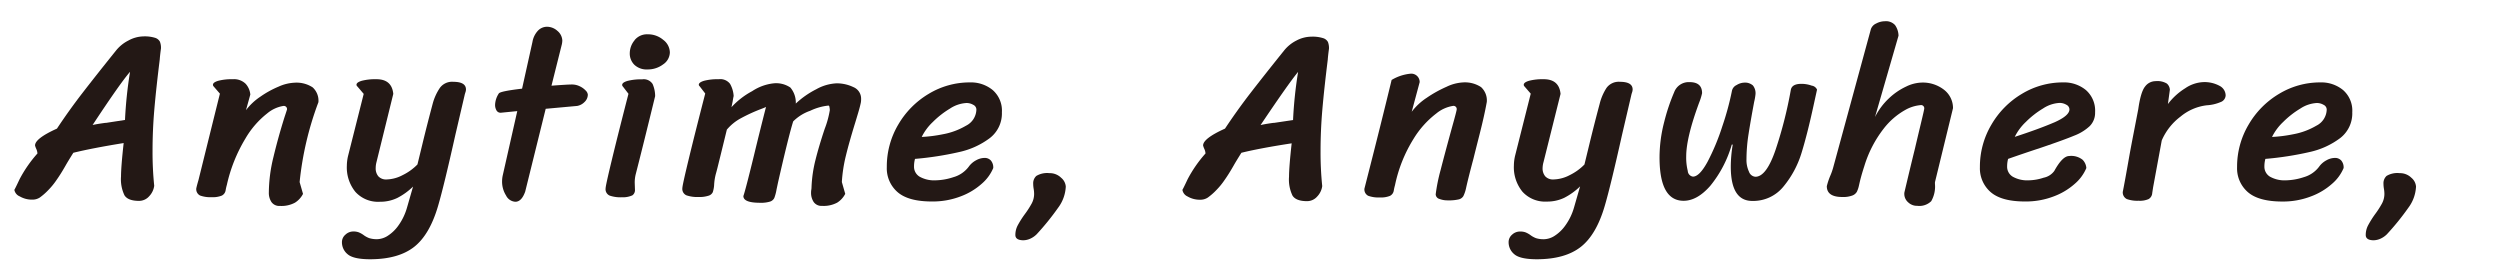
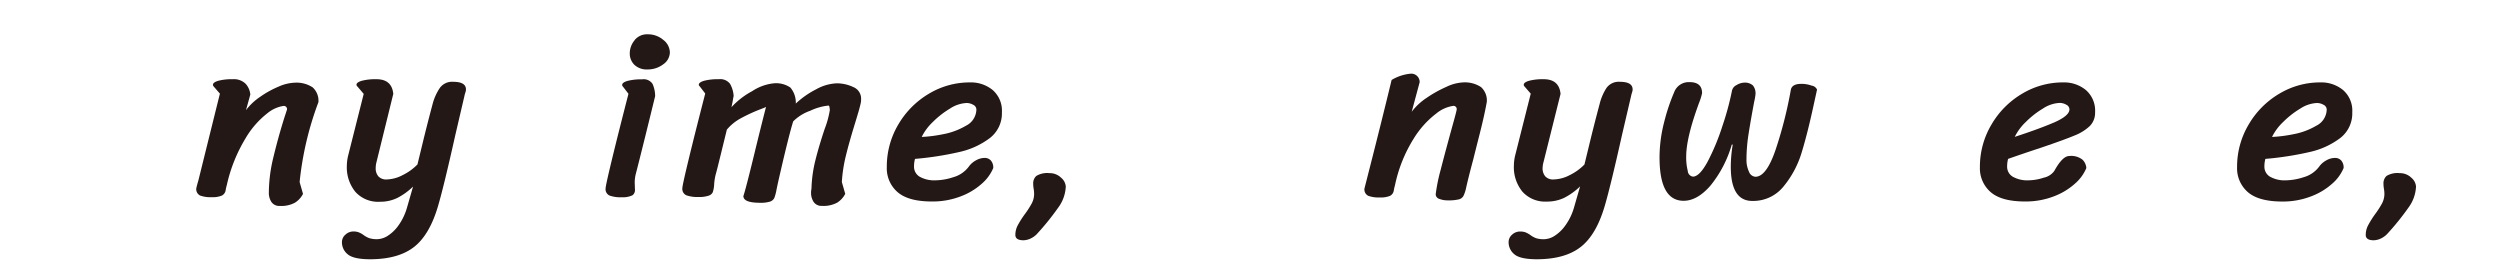
<svg xmlns="http://www.w3.org/2000/svg" id="レイヤー_1" data-name="レイヤー 1" viewBox="0 0 540 58">
  <defs>
    <style>
      .cls-1 {
        fill: #231815;
      }
    </style>
  </defs>
  <title>anytime</title>
  <g>
-     <path class="cls-1" d="M15.84,33q-1.25,2-1.61,2.65-1.09,1.92-2,3.2a15.23,15.23,0,0,1-1.85,2.26,12.87,12.87,0,0,1-1.79,1.56A2.88,2.88,0,0,1,7,43.12a5.2,5.2,0,0,1-2.73-.7A1.9,1.9,0,0,1,3.1,41q0.1-.1,1.14-2.31a27.48,27.48,0,0,1,3.85-5.54,2.84,2.84,0,0,0-.26-1,3.63,3.63,0,0,1-.26-0.73q0-1.51,4.73-3.64,2.65-4,5.59-7.8t7.2-9.1a8.11,8.11,0,0,1,2.65-2.13A7,7,0,0,1,31,7.86a7.53,7.53,0,0,1,2.5.31A1.76,1.76,0,0,1,34.54,9a3.64,3.64,0,0,1,.23,1.46Q34.56,12,34.51,12.8q-0.78,6.29-1.17,10.79t-0.39,9a71.71,71.71,0,0,0,.36,7.54,4,4,0,0,1-1.09,2.26,2.89,2.89,0,0,1-2.18,1q-2.39,0-3.15-1.2a8,8,0,0,1-.75-4.06q0-2.08.57-7.23Q19.9,32,15.84,33Zm7-6.45L27,25.91a91.16,91.16,0,0,1,1.09-10.4Q26,17.9,20,27,20.89,26.79,22.81,26.53Z" />
    <path class="cls-1" d="M46,18.31q0-.52,1.14-0.86a11.7,11.7,0,0,1,3.17-.34,3.57,3.57,0,0,1,2.76,1,4,4,0,0,1,1,2.31l-0.94,3.38a12.7,12.7,0,0,1,3.07-2.89,20.89,20.89,0,0,1,4-2.21,9.25,9.25,0,0,1,3.33-.83,6.35,6.35,0,0,1,4,1,3.88,3.88,0,0,1,1.25,3.2,68.29,68.29,0,0,0-4.06,17.26l0.73,2.55a4.85,4.85,0,0,1-1.74,1.9,6.16,6.16,0,0,1-3.25.7,2.05,2.05,0,0,1-1.82-.83,3.58,3.58,0,0,1-.57-2.08,32.77,32.77,0,0,1,1-7.67q1-4.18,2.37-8.55Q62,23.67,62,23.62a0.69,0.69,0,0,0-.83-0.73,7.27,7.27,0,0,0-3.46,1.61A19.09,19.09,0,0,0,53,29.94a33.24,33.24,0,0,0-4,10,9.86,9.86,0,0,0-.26,1.14,1.54,1.54,0,0,1-.83,1.17,5.2,5.2,0,0,1-2.18.34,6.51,6.51,0,0,1-2.52-.36,1.53,1.53,0,0,1-.81-1.56q0.16-.73.47-1.77,3-12.12,4.63-18.67l-1.35-1.56A0.5,0.5,0,0,1,46,18.31Z" />
    <path class="cls-1" d="M81.15,36.31a2.64,2.64,0,0,0,.57,1.77,2.26,2.26,0,0,0,1.82.68A7.85,7.85,0,0,0,87,37.81a11.46,11.46,0,0,0,3.17-2.29l1-4.11q1-4.16,2.29-9A11.33,11.33,0,0,1,95,19a3.25,3.25,0,0,1,2.89-1.33q2.76,0,2.76,1.66a2.13,2.13,0,0,1-.13.65,5.49,5.49,0,0,0-.18.65l-2,8.58q-2.44,10.92-3.69,15.18-1.82,6.29-5.2,8.94T80,56q-3.64,0-4.89-1.07a3.32,3.32,0,0,1-1.25-2.63,2.09,2.09,0,0,1,.75-1.61A2.46,2.46,0,0,1,76.26,50a3.3,3.3,0,0,1,1.22.18,5.11,5.11,0,0,1,1,.55,5,5,0,0,0,1.25.7,5.43,5.43,0,0,0,1.82.23A4.44,4.44,0,0,0,83.65,51a8.36,8.36,0,0,0,2.42-2.31,12.41,12.41,0,0,0,1.85-3.87l1.3-4.52a14.07,14.07,0,0,1-3.43,2.47,8.49,8.49,0,0,1-3.74.81,6.6,6.6,0,0,1-5.28-2.13,8.35,8.35,0,0,1-1.85-5.67,9.5,9.5,0,0,1,.31-2.29l3.33-13.21L77.2,18.68A0.5,0.5,0,0,1,77,18.31q0-.52,1.14-0.86a11.69,11.69,0,0,1,3.17-.34q3.33,0,3.64,3.17L81.31,35.06A5.15,5.15,0,0,0,81.15,36.31Z" />
    <path class="cls-1" d="M333.2,36.31a2.64,2.64,0,0,0,.57,1.77,2.26,2.26,0,0,0,1.82.68,7.85,7.85,0,0,0,3.48-.94,11.45,11.45,0,0,0,3.17-2.29l1-4.11q1-4.16,2.29-9A11.33,11.33,0,0,1,347,19a3.25,3.25,0,0,1,2.89-1.33q2.76,0,2.76,1.66a2.13,2.13,0,0,1-.13.65,5.49,5.49,0,0,0-.18.65l-2,8.58q-2.44,10.92-3.69,15.18-1.82,6.29-5.2,8.94T332,56q-3.64,0-4.89-1.07a3.32,3.32,0,0,1-1.25-2.63,2.09,2.09,0,0,1,.75-1.61,2.46,2.46,0,0,1,1.69-.68,3.3,3.3,0,0,1,1.22.18,5.1,5.1,0,0,1,1,.55,5,5,0,0,0,1.25.7,5.43,5.43,0,0,0,1.82.23A4.44,4.44,0,0,0,335.7,51a8.36,8.36,0,0,0,2.42-2.31A12.41,12.41,0,0,0,340,44.78l1.3-4.52a14.07,14.07,0,0,1-3.43,2.47,8.49,8.49,0,0,1-3.74.81,6.61,6.61,0,0,1-5.28-2.13A8.35,8.35,0,0,1,327,35.73a9.5,9.5,0,0,1,.31-2.29l3.33-13.21-1.35-1.56a0.5,0.5,0,0,1-.16-0.36q0-.52,1.14-0.86a11.69,11.69,0,0,1,3.17-.34q3.33,0,3.64,3.17l-3.69,14.77A5.15,5.15,0,0,0,333.2,36.31Z" />
-     <path class="cls-1" d="M108.19,24.35a1,1,0,0,1-.94-0.49,2.35,2.35,0,0,1-.31-1.27,4.78,4.78,0,0,1,.83-2.44q0.47-.47,5-1l2.24-10.09a4.67,4.67,0,0,1,1.22-2.47,2.71,2.71,0,0,1,1.9-.81,3.36,3.36,0,0,1,2.26.88,2.86,2.86,0,0,1,1.07,2.08,4.48,4.48,0,0,1-.1.83l-2.24,8.94q3.43-.26,4.42-0.26a3.84,3.84,0,0,1,1.69.39,4.1,4.1,0,0,1,1.27.91,1.47,1.47,0,0,1,.47.88,2.19,2.19,0,0,1-.7,1.59,2.94,2.94,0,0,1-1.59.86l-6.81.62L113.44,41.4q-0.78,2.18-2.13,2.18a2.39,2.39,0,0,1-2-1.35,5.6,5.6,0,0,1-.86-3.07,6,6,0,0,1,.16-1.35L111.73,24Z" />
    <path class="cls-1" d="M137.31,37.66a7.5,7.5,0,0,0-.21,1.82l0.05,1.46a1.39,1.39,0,0,1-.55,1.25,5,5,0,0,1-2.31.42,7.16,7.16,0,0,1-2.6-.36,1.5,1.5,0,0,1-.88-1.56q0-.57,1.33-6.08t3.61-14.35l-1.2-1.56a0.5,0.5,0,0,1-.16-0.36q0-.52,1.14-0.86a11.69,11.69,0,0,1,3.17-.34,2.27,2.27,0,0,1,2.26,1,6.52,6.52,0,0,1,.55,2.63Q138.77,32,137.31,37.66Zm-0.23-29a3.45,3.45,0,0,1,2.83-1.25,5.07,5.07,0,0,1,3.35,1.2,3.48,3.48,0,0,1,1.43,2.7,3.19,3.19,0,0,1-1.46,2.6A5.48,5.48,0,0,1,139.86,15a3.84,3.84,0,0,1-2.83-1,3.41,3.41,0,0,1-1-2.52A4.41,4.41,0,0,1,137.08,8.69Z" />
    <path class="cls-1" d="M150.94,18.31q0-.52,1.14-0.86a11.69,11.69,0,0,1,3.17-.34,2.65,2.65,0,0,1,2.44,1,6.1,6.1,0,0,1,.78,2.63q-0.1.42-.21,1.14L158,23.15a16.75,16.75,0,0,1,4.47-3.46A10.44,10.44,0,0,1,167.11,18a5.47,5.47,0,0,1,3.61.91,5,5,0,0,1,1.17,3.46,18.87,18.87,0,0,1,4.42-3.09A9.9,9.9,0,0,1,180.68,18a8.25,8.25,0,0,1,3.64.81A2.69,2.69,0,0,1,186,21.38a4,4,0,0,1-.05.73q-0.16.83-.6,2.31t-0.65,2.16q-1.3,4.21-2,7.1a31.35,31.35,0,0,0-.86,5.64l0.73,2.55a4.85,4.85,0,0,1-1.74,1.9,6.16,6.16,0,0,1-3.25.7,2.05,2.05,0,0,1-1.82-.83,3.58,3.58,0,0,1-.57-2.08,3.45,3.45,0,0,1,.05-0.57,3.54,3.54,0,0,0,.05-0.57,28.2,28.2,0,0,1,.86-5.9q0.75-3,2-6.73a20.1,20.1,0,0,0,1.09-4,2.9,2.9,0,0,0-.08-0.65,0.38,0.38,0,0,0-.18-0.34A12,12,0,0,0,175,23.93a9.66,9.66,0,0,0-3.67,2.29q-1,3.17-3.28,13.21l-0.31,1.46a9.69,9.69,0,0,1-.49,1.87,1.54,1.54,0,0,1-.91.78,6.61,6.61,0,0,1-2.18.26q-3.59,0-3.59-1.46,0.42-1.14,2.29-8.79,1.14-4.73,2.6-10.45-0.31.16-1.14,0.47a35.62,35.62,0,0,0-4.34,2A10.34,10.34,0,0,0,157,28l-1.35,5.51q-0.31,1.25-.57,2.31t-0.47,1.79a11.62,11.62,0,0,0-.36,2.39,6.31,6.31,0,0,1-.29,1.51,1.46,1.46,0,0,1-.88.75,6.3,6.3,0,0,1-2.21.29,7.16,7.16,0,0,1-2.6-.36,1.5,1.5,0,0,1-.88-1.56q0-.57,1.33-6.08t3.61-14.35l-1.2-1.56A0.5,0.5,0,0,1,150.94,18.31Z" />
    <path class="cls-1" d="M193.89,41.51a6.8,6.8,0,0,1-2.34-5.41A17.78,17.78,0,0,1,194,26.95a18.63,18.63,0,0,1,6.6-6.68,17.09,17.09,0,0,1,8.92-2.47,7.4,7.4,0,0,1,4.89,1.64,5.89,5.89,0,0,1,2,4.81,6.72,6.72,0,0,1-2.63,5.59,17.08,17.08,0,0,1-6.6,3,68.06,68.06,0,0,1-9.54,1.48,6.19,6.19,0,0,0-.21,1.61,2.5,2.5,0,0,0,1.22,2.24,6.42,6.42,0,0,0,3.46.78,13,13,0,0,0,3.82-.68,6.27,6.27,0,0,0,3.3-2.24,4.58,4.58,0,0,1,1.59-1.4,3.89,3.89,0,0,1,1.85-.52,1.78,1.78,0,0,1,1.35.55,2.3,2.3,0,0,1,.52,1.64,9.1,9.1,0,0,1-2.44,3.35,14.37,14.37,0,0,1-4.63,2.78,16.79,16.79,0,0,1-6.14,1.09Q196.23,43.53,193.89,41.51ZM203.66,29a15.23,15.23,0,0,0,5-1.85,4,4,0,0,0,2.24-3.51,1.15,1.15,0,0,0-.68-1,2.86,2.86,0,0,0-1.46-.39,7.16,7.16,0,0,0-3.56,1.2,19.15,19.15,0,0,0-3.72,2.91,11.31,11.31,0,0,0-2.39,3.22A30.17,30.17,0,0,0,203.66,29Z" />
    <path class="cls-1" d="M219.32,50.76a4.43,4.43,0,0,1,.49-2.05,20.55,20.55,0,0,1,1.53-2.42,19.85,19.85,0,0,0,1.51-2.34,4.41,4.41,0,0,0,.52-2.08,6.87,6.87,0,0,0-.1-1.09,6.65,6.65,0,0,1-.1-1.09,2.14,2.14,0,0,1,.68-1.69,4.53,4.53,0,0,1,2.81-.6,3.5,3.5,0,0,1,2.55,1,2.73,2.73,0,0,1,1,1.9,8.26,8.26,0,0,1-1.66,4.58,55.24,55.24,0,0,1-4.63,5.72,4.71,4.71,0,0,1-1.35.94,3.78,3.78,0,0,1-1.61.36Q219.32,51.85,219.32,50.76Z" />
-     <path class="cls-1" d="M268.14,33q-1.25,2-1.61,2.65-1.09,1.92-2,3.2a15.22,15.22,0,0,1-1.85,2.26,12.86,12.86,0,0,1-1.79,1.56,2.88,2.88,0,0,1-1.64.47,5.2,5.2,0,0,1-2.73-.7A1.9,1.9,0,0,1,255.4,41q0.1-.1,1.14-2.31a27.48,27.48,0,0,1,3.85-5.54,2.84,2.84,0,0,0-.26-1,3.63,3.63,0,0,1-.26-0.73q0-1.51,4.73-3.64,2.65-4,5.59-7.8t7.2-9.1a8.11,8.11,0,0,1,2.65-2.13,7,7,0,0,1,3.22-.83,7.53,7.53,0,0,1,2.5.31,1.76,1.76,0,0,1,1.07.83,3.64,3.64,0,0,1,.23,1.46q-0.21,1.56-.26,2.34-0.78,6.29-1.17,10.79t-0.39,9a71.71,71.71,0,0,0,.36,7.54,4,4,0,0,1-1.09,2.26,2.89,2.89,0,0,1-2.18,1q-2.39,0-3.15-1.2a8,8,0,0,1-.75-4.06q0-2.08.57-7.23Q272.2,32,268.14,33Zm7-6.45,4.16-.62a91.16,91.16,0,0,1,1.09-10.4q-2,2.39-8.11,11.49Q273.19,26.79,275.11,26.53Z" />
    <path class="cls-1" d="M304.65,15.92a1.81,1.81,0,0,1,2,1.82l-1.72,6.4a12.94,12.94,0,0,1,3.22-3,26,26,0,0,1,4.29-2.39,9.32,9.32,0,0,1,3.46-.94,6.35,6.35,0,0,1,4,1,3.88,3.88,0,0,1,1.25,3.2q-0.52,2.91-1.56,7t-1.3,5.17q-1.14,4.26-1.61,6.4a7.52,7.52,0,0,1-.6,1.79,1.61,1.61,0,0,1-1,.7,9.66,9.66,0,0,1-2.42.21,4.78,4.78,0,0,1-1.74-.31,1.08,1.08,0,0,1-.81-1,37.51,37.51,0,0,1,1.07-5.28q0.91-3.56,2.47-9.23,1-3.54,1-3.85a0.69,0.69,0,0,0-.83-0.73,7.57,7.57,0,0,0-3.59,1.64A20,20,0,0,0,305.32,30a30.71,30.71,0,0,0-4,10,9.87,9.87,0,0,0-.26,1.14,1.54,1.54,0,0,1-.83,1.17,5.2,5.2,0,0,1-2.18.34,6.51,6.51,0,0,1-2.52-.36,1.53,1.53,0,0,1-.81-1.56l0.57-2.24q3.07-12,5.3-21.22A9.72,9.72,0,0,1,304.65,15.92Z" />
    <path class="cls-1" d="M369.41,40.15q-2.83,3.22-5.75,3.22-5.2,0-5.2-9.36a30.58,30.58,0,0,1,1-7.64,41.76,41.76,0,0,1,2.16-6.45,3.35,3.35,0,0,1,3.33-2.18q2.7,0,2.7,2.39a12.55,12.55,0,0,1-.62,2q-2.81,7.59-2.81,11.65a12,12,0,0,0,.34,3.15,1.3,1.3,0,0,0,1.12,1.22q1.4,0,3.15-3.2A47.37,47.37,0,0,0,372,27.34a60.15,60.15,0,0,0,2.11-7.77,1.78,1.78,0,0,1,1-1.2,3.32,3.32,0,0,1,1.59-.52,2.59,2.59,0,0,1,1.92.6,2.67,2.67,0,0,1,.57,1.9A12,12,0,0,1,378.9,22q-0.78,4.16-1.22,7a35.64,35.64,0,0,0-.44,5.38,6,6,0,0,0,.55,2.73,1.6,1.6,0,0,0,1.38,1.07q2.39,0,4.39-5.93a90.78,90.78,0,0,0,3.25-12.79q0.21-1.35,2.29-1.35a6.6,6.6,0,0,1,2.24.39,1.47,1.47,0,0,1,1.14.86L391.9,22q-1.46,6.81-2.76,11a21,21,0,0,1-3.9,7.28,8.39,8.39,0,0,1-6.76,3.12q-4.63,0-4.63-7.38a29,29,0,0,1,.42-4.78h-0.21A24.86,24.86,0,0,1,369.41,40.15Z" />
-     <path class="cls-1" d="M408,21.25a14,14,0,0,1,3.72-2.55,8.17,8.17,0,0,1,3.25-.86A7.45,7.45,0,0,1,420,19.46a5,5,0,0,1,1.85,3.9l-3.9,16v0.36a6.36,6.36,0,0,1-.81,3.74,3.67,3.67,0,0,1-3,1,2.76,2.76,0,0,1-2-.78,2.4,2.4,0,0,1-.81-1.77,1.56,1.56,0,0,1,.05-0.47q1.35-5.72,2.24-9.31,0.52-2.24,1.27-5.36t0.75-3.33a0.69,0.69,0,0,0-.83-0.73,8.22,8.22,0,0,0-3.33,1.07,15.44,15.44,0,0,0-4.6,4,24.94,24.94,0,0,0-4.19,8.11q-0.73,2.24-1.09,3.9l-0.05.21a6,6,0,0,1-.47,1.43,1.9,1.9,0,0,1-1,.81,5.62,5.62,0,0,1-2.16.31q-3.33,0-3.33-2.34a15.37,15.37,0,0,1,.68-2.08,14.13,14.13,0,0,0,.78-2.24l8.06-29.59a2.09,2.09,0,0,1,1.14-1.22,4,4,0,0,1,1.87-.49,2.64,2.64,0,0,1,2.21.83,4.13,4.13,0,0,1,.75,2.29L405,25.28A14.34,14.34,0,0,1,408,21.25Z" />
    <path class="cls-1" d="M430,41.51a6.8,6.8,0,0,1-2.34-5.41,17.77,17.77,0,0,1,2.47-9.15,18.62,18.62,0,0,1,6.6-6.68,17.09,17.09,0,0,1,8.92-2.47,7.4,7.4,0,0,1,4.89,1.64,5.89,5.89,0,0,1,2,4.81,4.05,4.05,0,0,1-1.17,3A10.32,10.32,0,0,1,448,29.31q-2.18.91-7.07,2.57-4.42,1.46-7.18,2.44a6.23,6.23,0,0,0-.21,1.61,2.5,2.5,0,0,0,1.22,2.24,6.42,6.42,0,0,0,3.46.78,10.91,10.91,0,0,0,3.22-.57,3.73,3.73,0,0,0,2.29-1.46q1.77-3.22,3.22-3.22a3.93,3.93,0,0,1,2.89.81,2.8,2.8,0,0,1,.81,1.79,9.1,9.1,0,0,1-2.44,3.35,14.37,14.37,0,0,1-4.63,2.78,16.79,16.79,0,0,1-6.14,1.09Q432.35,43.53,430,41.51Zm13.68-15.05Q447,25,447,23.62a1.15,1.15,0,0,0-.68-1,2.86,2.86,0,0,0-1.46-.39,7.15,7.15,0,0,0-3.56,1.2,19.12,19.12,0,0,0-3.72,2.91,11.3,11.3,0,0,0-2.39,3.22Q440.36,27.88,443.69,26.45Z" />
-     <path class="cls-1" d="M464.88,41.71A1.6,1.6,0,0,1,464.1,43a4.69,4.69,0,0,1-2.16.36A6.72,6.72,0,0,1,459.4,43a1.6,1.6,0,0,1-.88-1.56q0.42-2.08,1.35-7.38,0.31-1.77,1-5.33t1-5.17q0.52-3.69,1.46-4.86a2.83,2.83,0,0,1,2.29-1.17,3.92,3.92,0,0,1,2.42.52,1.88,1.88,0,0,1,.65,1.35l-0.42,3.07A13.85,13.85,0,0,1,472,19.07a7.48,7.48,0,0,1,3.85-1.33,6.8,6.8,0,0,1,3.59.81,2.37,2.37,0,0,1,1.3,2.05,1.61,1.61,0,0,1-1.12,1.46,8.85,8.85,0,0,1-2.94.68A10.85,10.85,0,0,0,471,25.18a12.79,12.79,0,0,0-4.06,5.15l-1.87,10.14Z" />
    <path class="cls-1" d="M485.55,41.51a6.8,6.8,0,0,1-2.34-5.41,17.77,17.77,0,0,1,2.47-9.15,18.62,18.62,0,0,1,6.6-6.68,17.09,17.09,0,0,1,8.92-2.47,7.4,7.4,0,0,1,4.89,1.64,5.89,5.89,0,0,1,2,4.81,6.72,6.72,0,0,1-2.63,5.59,17.08,17.08,0,0,1-6.6,3,68,68,0,0,1-9.54,1.48,6.23,6.23,0,0,0-.21,1.61,2.5,2.5,0,0,0,1.22,2.24,6.42,6.42,0,0,0,3.46.78,13,13,0,0,0,3.82-.68,6.27,6.27,0,0,0,3.3-2.24,4.57,4.57,0,0,1,1.59-1.4,3.89,3.89,0,0,1,1.85-.52,1.78,1.78,0,0,1,1.35.55,2.29,2.29,0,0,1,.52,1.64,9.1,9.1,0,0,1-2.44,3.35,14.37,14.37,0,0,1-4.63,2.78A16.79,16.79,0,0,1,493,43.53Q487.89,43.53,485.55,41.51ZM495.33,29a15.24,15.24,0,0,0,5-1.85,4,4,0,0,0,2.24-3.51,1.15,1.15,0,0,0-.68-1,2.86,2.86,0,0,0-1.46-.39,7.15,7.15,0,0,0-3.56,1.2,19.12,19.12,0,0,0-3.72,2.91,11.3,11.3,0,0,0-2.39,3.22A30.17,30.17,0,0,0,495.33,29Z" />
    <path class="cls-1" d="M511,50.76a4.43,4.43,0,0,1,.49-2.05A20.59,20.59,0,0,1,513,46.29a19.7,19.7,0,0,0,1.51-2.34,4.41,4.41,0,0,0,.52-2.08,6.75,6.75,0,0,0-.1-1.09,6.75,6.75,0,0,1-.1-1.09A2.14,2.14,0,0,1,515.5,38a4.52,4.52,0,0,1,2.81-.6,3.5,3.5,0,0,1,2.55,1,2.73,2.73,0,0,1,1,1.9,8.26,8.26,0,0,1-1.66,4.58,55,55,0,0,1-4.63,5.72,4.72,4.72,0,0,1-1.35.94,3.78,3.78,0,0,1-1.61.36Q511,51.85,511,50.76Z" />
  </g>
</svg>